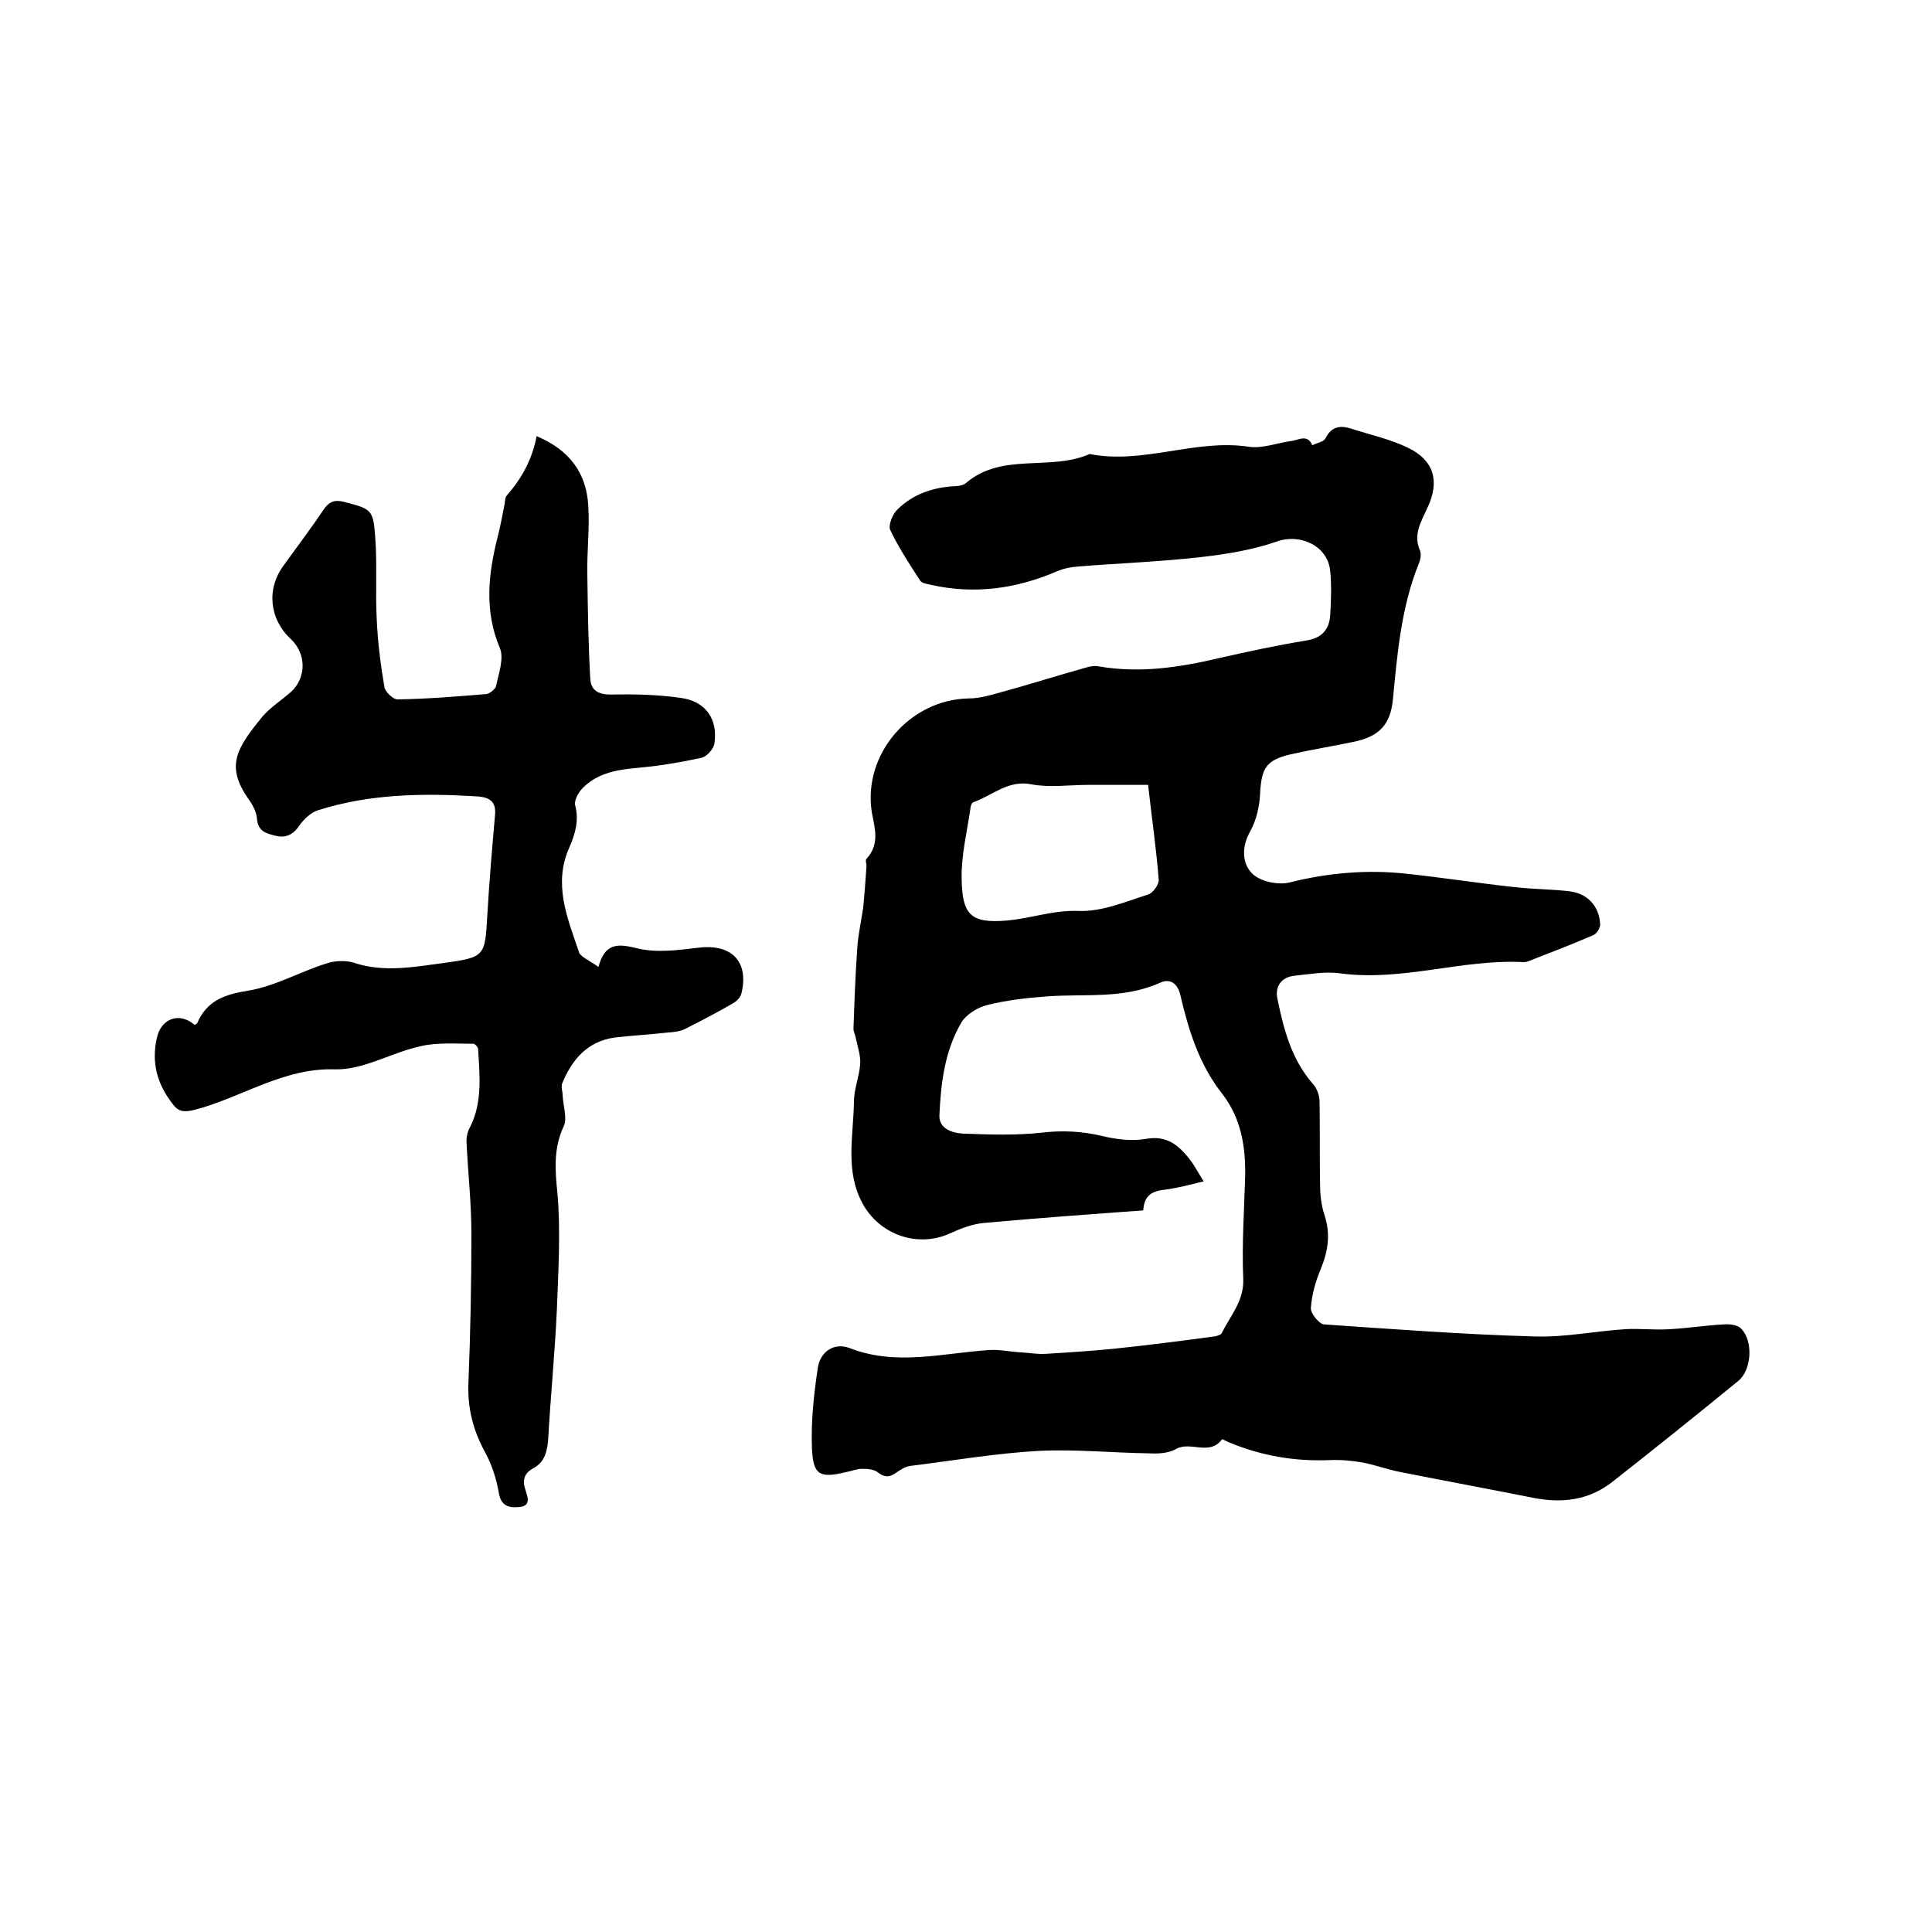
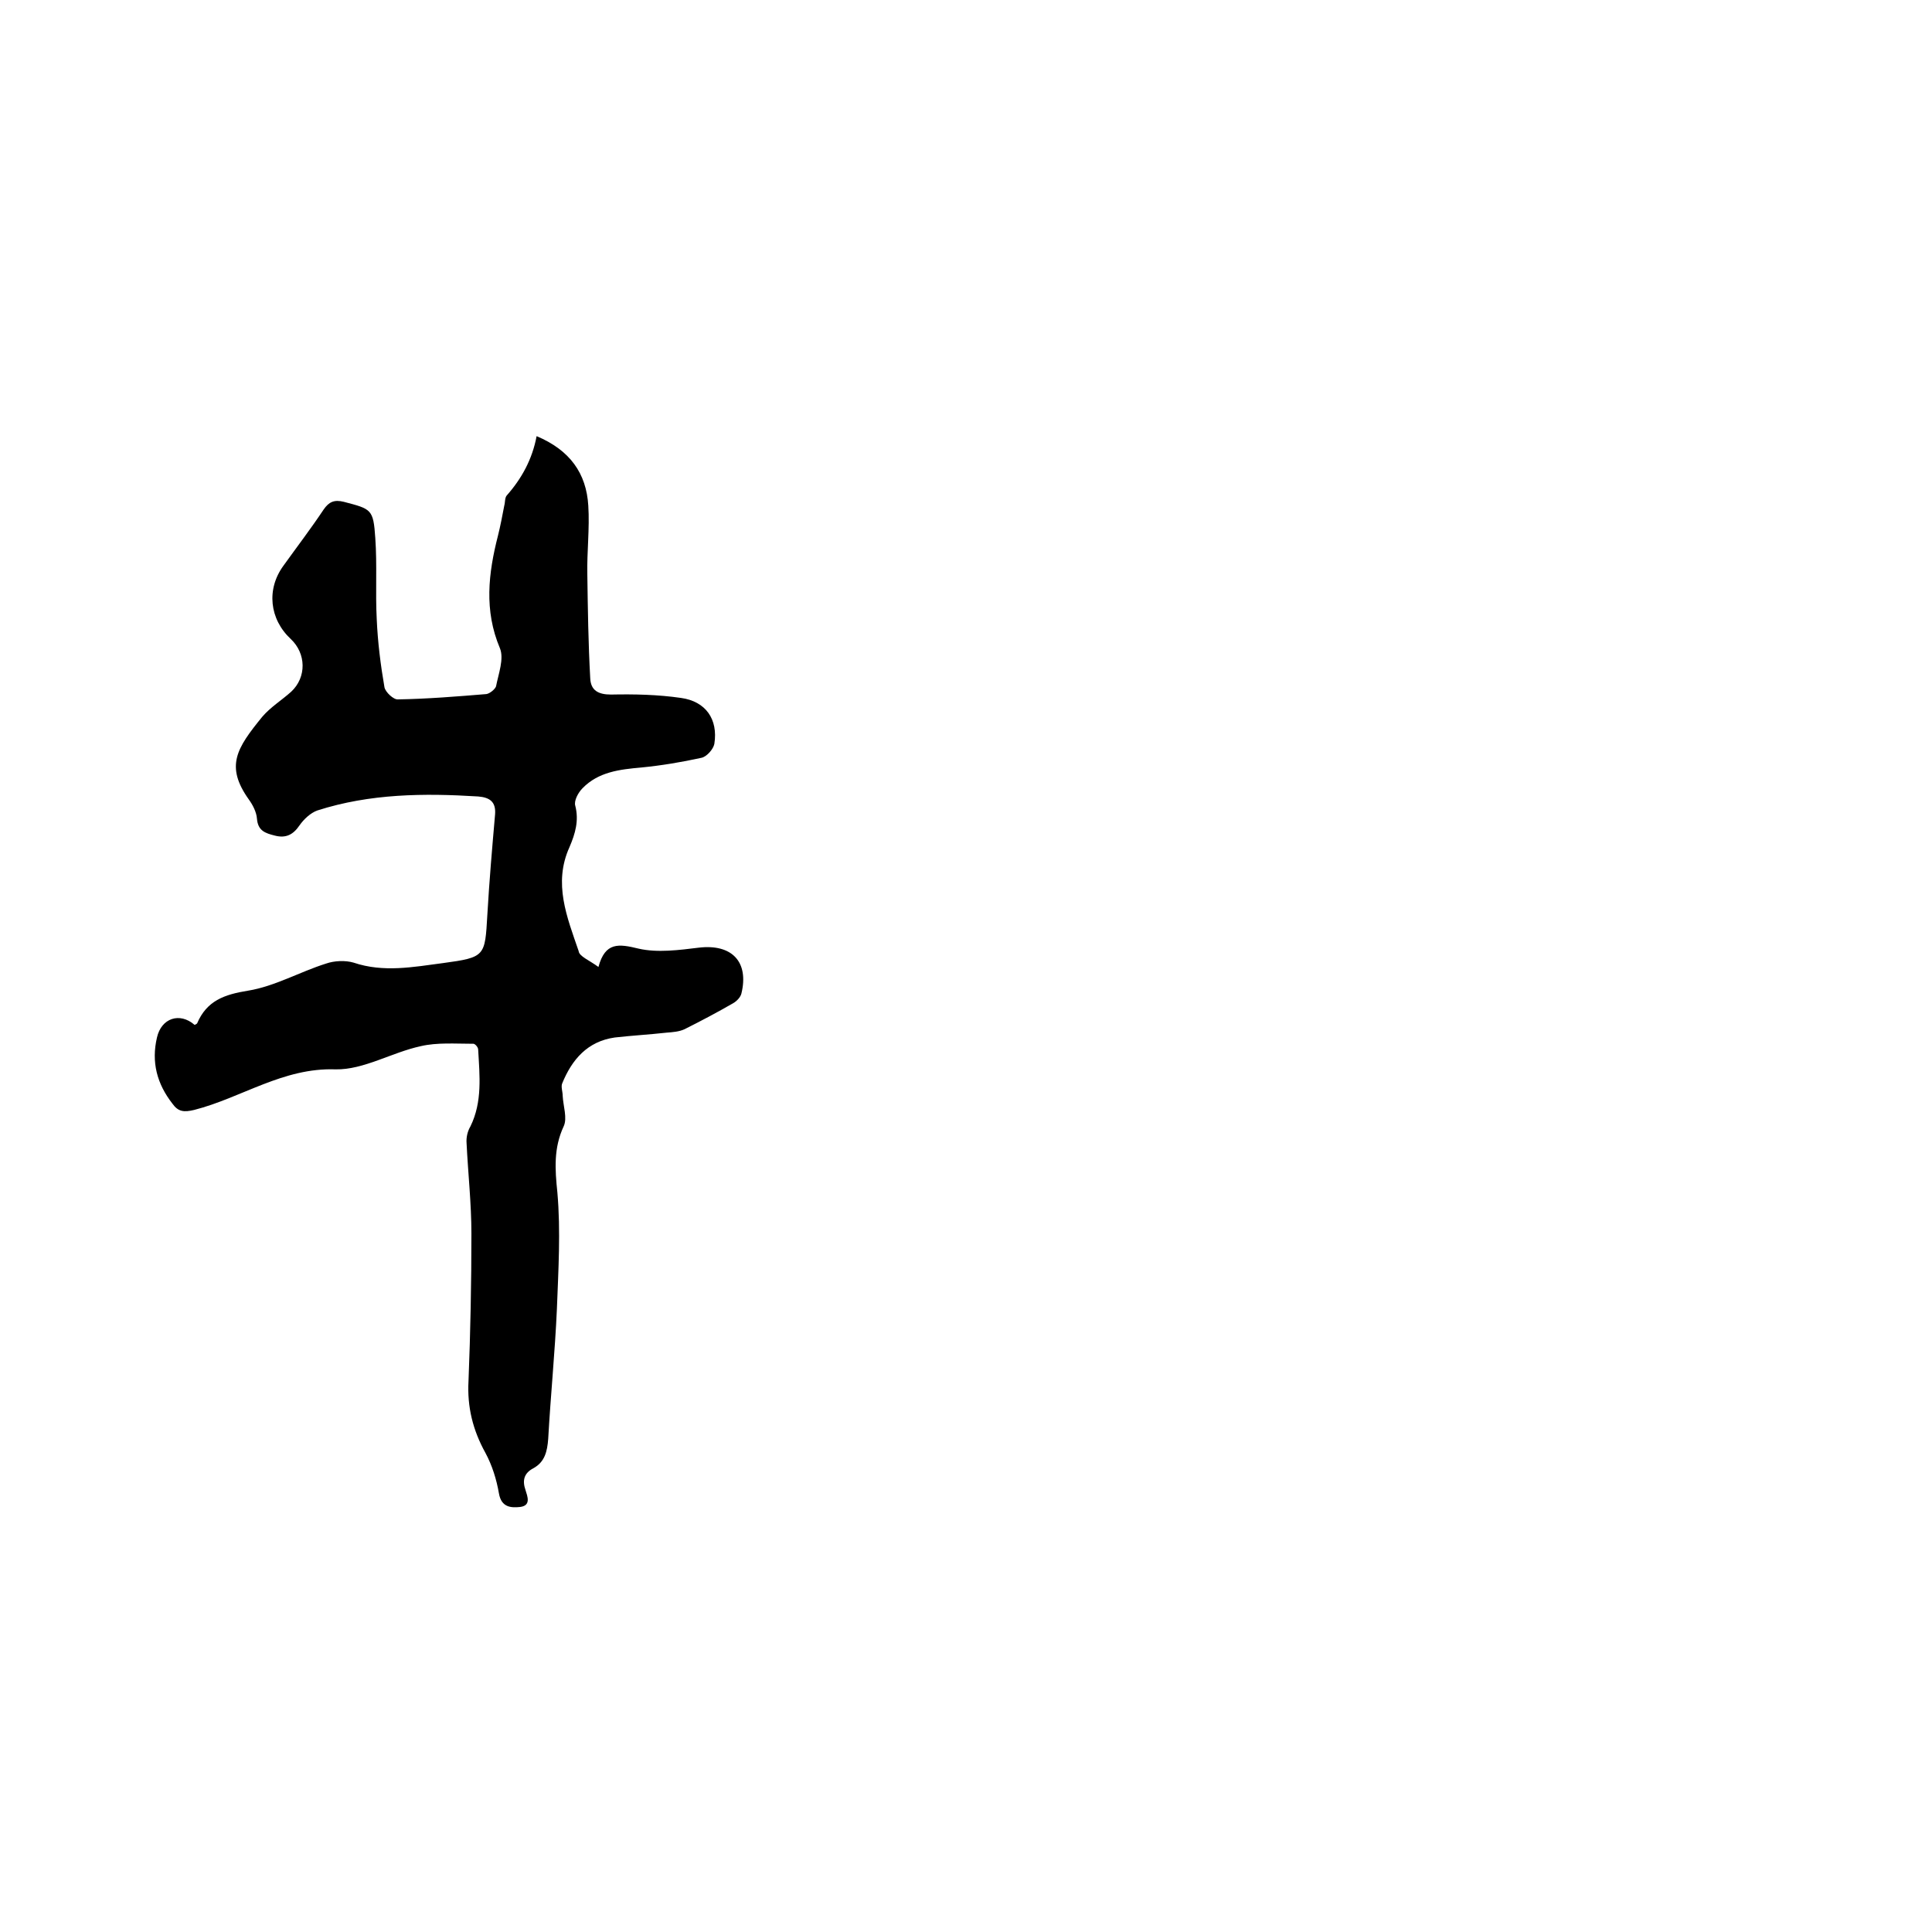
<svg xmlns="http://www.w3.org/2000/svg" enable-background="new 0 0 400 400" viewBox="0 0 400 400">
-   <path d="m249.2 244.6c-3 .7-5.5 1.4-8 1.7s-4.3 1-4.5 4.3c-11 .8-22 1.6-33 2.6-2.4.2-4.9 1.2-7.1 2.2-6.7 3-14.5.2-18-6.2-3.7-6.8-1.9-14-1.8-21.1 0-2.6 1.1-5.2 1.3-7.8.1-1.7-.5-3.5-.9-5.3-.1-.7-.5-1.4-.5-2 .2-5.6.4-11.3.8-16.9.2-2.7.8-5.4 1.2-8.1.3-2.9.5-5.8.7-8.7 0-.5-.3-1.2 0-1.5 2.8-3 1.7-6.4 1.1-9.6-1.9-12.1 7.9-23.4 20.1-23.6 2.3 0 4.5-.7 6.7-1.3 5.9-1.6 11.8-3.5 17.6-5.1.9-.3 1.9-.4 2.8-.2 8.3 1.4 16.4.2 24.5-1.7 6.1-1.4 12.2-2.7 18.3-3.7 3.2-.5 4.7-2.3 4.9-5.2.2-3.1.3-6.2 0-9.2-.5-5.2-6.2-7.8-11-6.1-4.9 1.7-10.2 2.6-15.4 3.2-8.6 1-17.3 1.3-25.9 2-1.4.1-2.9.4-4.3 1-8.4 3.6-17 4.8-26 2.8-.8-.2-1.9-.3-2.3-.9-2.2-3.4-4.5-6.9-6.2-10.5-.4-.9.4-3 1.3-4 2.8-2.9 6.4-4.4 10.4-4.9 1.4-.2 3.1 0 4-.8 7.5-6.4 17.4-2.4 25.6-6 11.1 2.2 21.9-3.2 33-1.5 2.8.4 5.8-.8 8.8-1.2 1.5-.2 3.3-1.5 4.3.9.9-.5 2.3-.7 2.7-1.4 1.2-2.4 2.9-2.8 5.2-2.1 4 1.3 8.2 2.2 11.9 4 5.4 2.6 6.6 6.9 4.1 12.3-1.3 2.9-3.1 5.6-1.6 9 .3.8.1 1.9-.3 2.8-3.6 9-4.4 18.5-5.3 27.9-.5 5.3-2.8 7.8-8.2 8.9-4.3.9-8.7 1.6-13.1 2.6-5 1.2-5.9 2.9-6.2 7.9-.1 2.8-.8 5.8-2.1 8.1-1.8 3.2-1.6 6.6.4 8.6 1.6 1.7 5.4 2.5 7.8 1.9 8-2 16.1-2.7 24.2-1.8 7.6.8 15.1 2 22.7 2.8 3.6.4 7.2.4 10.8.8 3.9.4 6.4 3 6.6 6.9 0 .7-.7 1.9-1.4 2.2-4.4 1.9-8.8 3.6-13.2 5.3-.4.2-.8.3-1.2.3-12.8-.7-25.2 4.1-38.2 2.3-3-.4-6.1.2-9.2.5-2.9.3-4.2 2.3-3.6 4.9 1.3 6.3 2.9 12.5 7.4 17.6.8.9 1.3 2.4 1.3 3.6.1 5.6 0 11.2.1 16.8 0 2.2.2 4.5.9 6.6 1.3 3.9.8 7.4-.7 11.1-1.1 2.6-1.9 5.4-2.1 8.2-.1 1.1 1.7 3.3 2.7 3.4 14.5 1 29.1 2.1 43.7 2.5 6.2.2 12.4-1.1 18.6-1.5 3-.2 6.1.2 9.2 0 3.8-.2 7.5-.8 11.3-1 1.2-.1 2.9.1 3.6.9 2.5 2.5 2.2 8.5-.6 10.8-8.7 7.1-17.4 14.1-26.2 21-4.8 3.7-10.3 4.4-16.3 3.2-9.1-1.8-18.2-3.5-27.3-5.3-2.7-.5-5.3-1.5-8-2-2.2-.4-4.6-.6-6.8-.5-7.3.3-14.2-.9-20.9-3.7-.5-.2-1.3-.7-1.4-.6-2.6 3.5-6.5.3-9.5 2-1.6.9-3.7 1-5.5.9-7.7-.1-15.4-.9-23.1-.5-8.8.5-17.6 2-26.4 3.1-1.1.1-2.2.9-3.1 1.5-1.3.9-2.3.9-3.7-.2-.8-.6-2.1-.7-3.2-.7s-2.3.5-3.4.7c-5.4 1.3-6.8.6-7-5.1-.2-5.5.4-11 1.2-16.4.5-3.5 3.4-5.4 6.6-4.2 9.7 3.8 19.4 1 29.1.4 2.2-.1 4.3.4 6.5.5 1.7.1 3.3.4 5 .3 4.8-.3 9.7-.6 14.5-1.1 6.8-.7 13.6-1.6 20.4-2.5.6-.1 1.4-.3 1.6-.8 1.8-3.6 4.6-6.6 4.4-11.2-.3-7.1.2-14.2.4-21.3.1-6.2-.9-12-4.8-17-4.7-6-6.9-13-8.6-20.3-.6-2.6-2.2-3.6-4.3-2.6-7.6 3.4-15.6 2.2-23.4 2.8-4.2.3-8.4.8-12.4 1.8-1.9.5-4.2 1.9-5.2 3.5-3.5 5.9-4.3 12.6-4.6 19.2-.2 2.9 2.7 3.8 4.9 3.9 5.4.2 10.9.4 16.3-.2 4.3-.5 8.3-.3 12.5.7 2.9.7 6.2 1.1 9 .6 4.4-.8 6.8 1.3 9.1 4.2.8 1 1.5 2.3 2.9 4.6zm-11.5-82.1c-4.1 0-8.3 0-12.4 0-3.9 0-7.9.6-11.7-.1-4.9-1-8.1 2.3-12.1 3.7-.3.1-.6.9-.6 1.4-.7 4.8-1.9 9.6-1.8 14.4.1 7.4 1.8 9.3 9.2 8.7 5-.4 9.7-2.2 15-2 4.8.2 9.7-1.9 14.4-3.4 1-.3 2.3-2.1 2.2-3.1-.5-6.3-1.4-12.5-2.2-19.6z" />
-   <path d="m123.9 200.2c1.4-5.2 4.2-4.8 8.3-3.8 3.9.9 8.4.3 12.5-.2 6.8-.8 10.4 2.9 8.8 9.5-.2.8-1 1.6-1.7 2-3.3 1.9-6.7 3.7-10.1 5.4-1.1.5-2.4.6-3.7.7-3.6.4-7.2.6-10.7 1-5.7.8-8.9 4.6-10.9 9.5-.3.7.1 1.7.1 2.6.1 2.1 1 4.6.2 6.3-2.1 4.5-1.8 8.9-1.3 13.7.7 8 .2 16.1-.1 24.1-.4 9-1.3 17.9-1.8 26.9-.2 2.6-.7 4.8-3.1 6.1-1.9 1-2.3 2.5-1.6 4.5.4 1.3 1.2 3.2-1.1 3.5-1.9.2-3.9.1-4.4-2.8s-1.4-5.8-2.8-8.4c-2.6-4.7-3.8-9.5-3.5-14.9.4-10.1.6-20.3.6-30.5 0-6.2-.7-12.5-1-18.7-.1-1.2.2-2.5.8-3.5 2.5-5.1 1.9-10.5 1.6-15.9 0-.5-.7-1.3-1.1-1.2-3.6 0-7.4-.3-10.8.5-6 1.3-11.8 4.9-17.6 4.8-10.9-.4-19.5 5.9-29.3 8.4-2.1.5-3.3.4-4.5-1.3-3.2-4.1-4.4-8.6-3.2-13.7.9-4 4.7-5.3 7.8-2.6.2-.1.4-.2.5-.3 2-4.7 5.6-6 10.6-6.8 5.5-.9 10.7-3.9 16.1-5.6 1.7-.6 4-.7 5.7-.2 6.2 2.1 12.4.9 18.5.1 8.8-1.2 8.7-1.4 9.2-10 .4-7 1-13.9 1.6-20.8.2-2.6-1.1-3.5-3.5-3.7-11.2-.7-22.4-.6-33.3 2.9-1.4.5-2.8 1.8-3.7 3.1-1.3 1.9-2.8 2.7-5.1 2.1-2-.5-3.5-1-3.7-3.5-.1-1.4-.9-2.9-1.7-4-4.9-6.9-2.5-10.6 2.8-17.1 1.7-2 4-3.4 6-5.2 3.2-3 3.1-7.9-.1-10.9-4.4-4.1-5.1-10.3-1.5-15.2 2.8-3.9 5.7-7.7 8.3-11.6 1.1-1.6 2.2-2.1 4.2-1.6 5.7 1.5 6.1 1.5 6.5 7.5.4 5.6 0 11.2.3 16.8.2 4.7.8 9.5 1.6 14.1.2 1 1.9 2.6 2.8 2.5 6.1-.1 12.2-.6 18.3-1.1.7-.1 1.8-1 2-1.6.5-2.6 1.7-5.7.8-7.9-3.3-7.8-2.4-15.5-.4-23.3.5-2 .9-4.1 1.3-6.2.2-.7.1-1.6.5-2.1 3.1-3.5 5.3-7.5 6.2-12.3 6.9 2.9 10.3 7.7 10.7 14.4.3 4.7-.3 9.5-.2 14.2.1 7.2.2 14.3.6 21.5.1 2.5 1.6 3.4 4.3 3.4 4.8-.1 9.7 0 14.5.7 5.1.7 7.7 4.4 6.9 9.5-.2 1.1-1.6 2.7-2.7 2.9-4.1.9-8.3 1.6-12.4 2-4.5.4-8.9.9-12.2 4.3-.9.9-1.8 2.6-1.5 3.6.8 3.1 0 5.8-1.2 8.6-3.4 7.5-.5 14.5 1.9 21.5.1 1.1 2.2 1.9 4.1 3.3z" />
+   <path d="m123.9 200.2c1.4-5.2 4.2-4.8 8.3-3.8 3.9.9 8.4.3 12.5-.2 6.8-.8 10.4 2.9 8.8 9.5-.2.8-1 1.6-1.7 2-3.3 1.9-6.7 3.7-10.1 5.4-1.1.5-2.4.6-3.7.7-3.6.4-7.2.6-10.7 1-5.7.8-8.9 4.6-10.9 9.5-.3.7.1 1.7.1 2.6.1 2.1 1 4.6.2 6.3-2.1 4.5-1.8 8.9-1.3 13.7.7 8 .2 16.1-.1 24.1-.4 9-1.3 17.9-1.8 26.9-.2 2.6-.7 4.8-3.1 6.1-1.9 1-2.3 2.5-1.6 4.5.4 1.3 1.2 3.2-1.1 3.5-1.9.2-3.9.1-4.4-2.8s-1.4-5.8-2.8-8.4c-2.6-4.7-3.8-9.5-3.5-14.9.4-10.1.6-20.3.6-30.5 0-6.2-.7-12.5-1-18.7-.1-1.2.2-2.5.8-3.5 2.5-5.1 1.9-10.5 1.6-15.9 0-.5-.7-1.3-1.1-1.2-3.6 0-7.4-.3-10.8.5-6 1.3-11.8 4.9-17.6 4.8-10.9-.4-19.5 5.9-29.3 8.4-2.1.5-3.3.4-4.5-1.3-3.2-4.1-4.4-8.6-3.2-13.7.9-4 4.7-5.3 7.8-2.6.2-.1.4-.2.5-.3 2-4.7 5.6-6 10.6-6.8 5.5-.9 10.7-3.9 16.1-5.6 1.7-.6 4-.7 5.7-.2 6.2 2.1 12.4.9 18.5.1 8.8-1.2 8.7-1.4 9.2-10 .4-7 1-13.9 1.6-20.8.2-2.6-1.1-3.5-3.5-3.7-11.2-.7-22.4-.6-33.3 2.9-1.4.5-2.8 1.8-3.7 3.1-1.3 1.9-2.8 2.7-5.1 2.1-2-.5-3.5-1-3.7-3.5-.1-1.4-.9-2.9-1.7-4-4.9-6.9-2.5-10.6 2.8-17.1 1.7-2 4-3.4 6-5.2 3.2-3 3.1-7.9-.1-10.9-4.4-4.1-5.1-10.3-1.5-15.2 2.8-3.9 5.7-7.7 8.3-11.6 1.1-1.6 2.2-2.1 4.2-1.6 5.7 1.5 6.1 1.5 6.5 7.5.4 5.6 0 11.2.3 16.8.2 4.7.8 9.5 1.6 14.1.2 1 1.9 2.6 2.8 2.5 6.1-.1 12.2-.6 18.3-1.1.7-.1 1.8-1 2-1.6.5-2.6 1.7-5.7.8-7.9-3.3-7.8-2.4-15.5-.4-23.3.5-2 .9-4.1 1.3-6.2.2-.7.1-1.6.5-2.1 3.1-3.5 5.3-7.5 6.2-12.3 6.9 2.9 10.3 7.7 10.7 14.4.3 4.7-.3 9.5-.2 14.2.1 7.2.2 14.3.6 21.5.1 2.5 1.6 3.4 4.3 3.4 4.8-.1 9.7 0 14.5.7 5.1.7 7.7 4.4 6.9 9.5-.2 1.1-1.6 2.7-2.7 2.9-4.1.9-8.3 1.6-12.4 2-4.5.4-8.9.9-12.2 4.3-.9.9-1.8 2.6-1.5 3.6.8 3.1 0 5.8-1.2 8.6-3.4 7.5-.5 14.5 1.9 21.5.1 1.1 2.2 1.9 4.1 3.3" />
</svg>